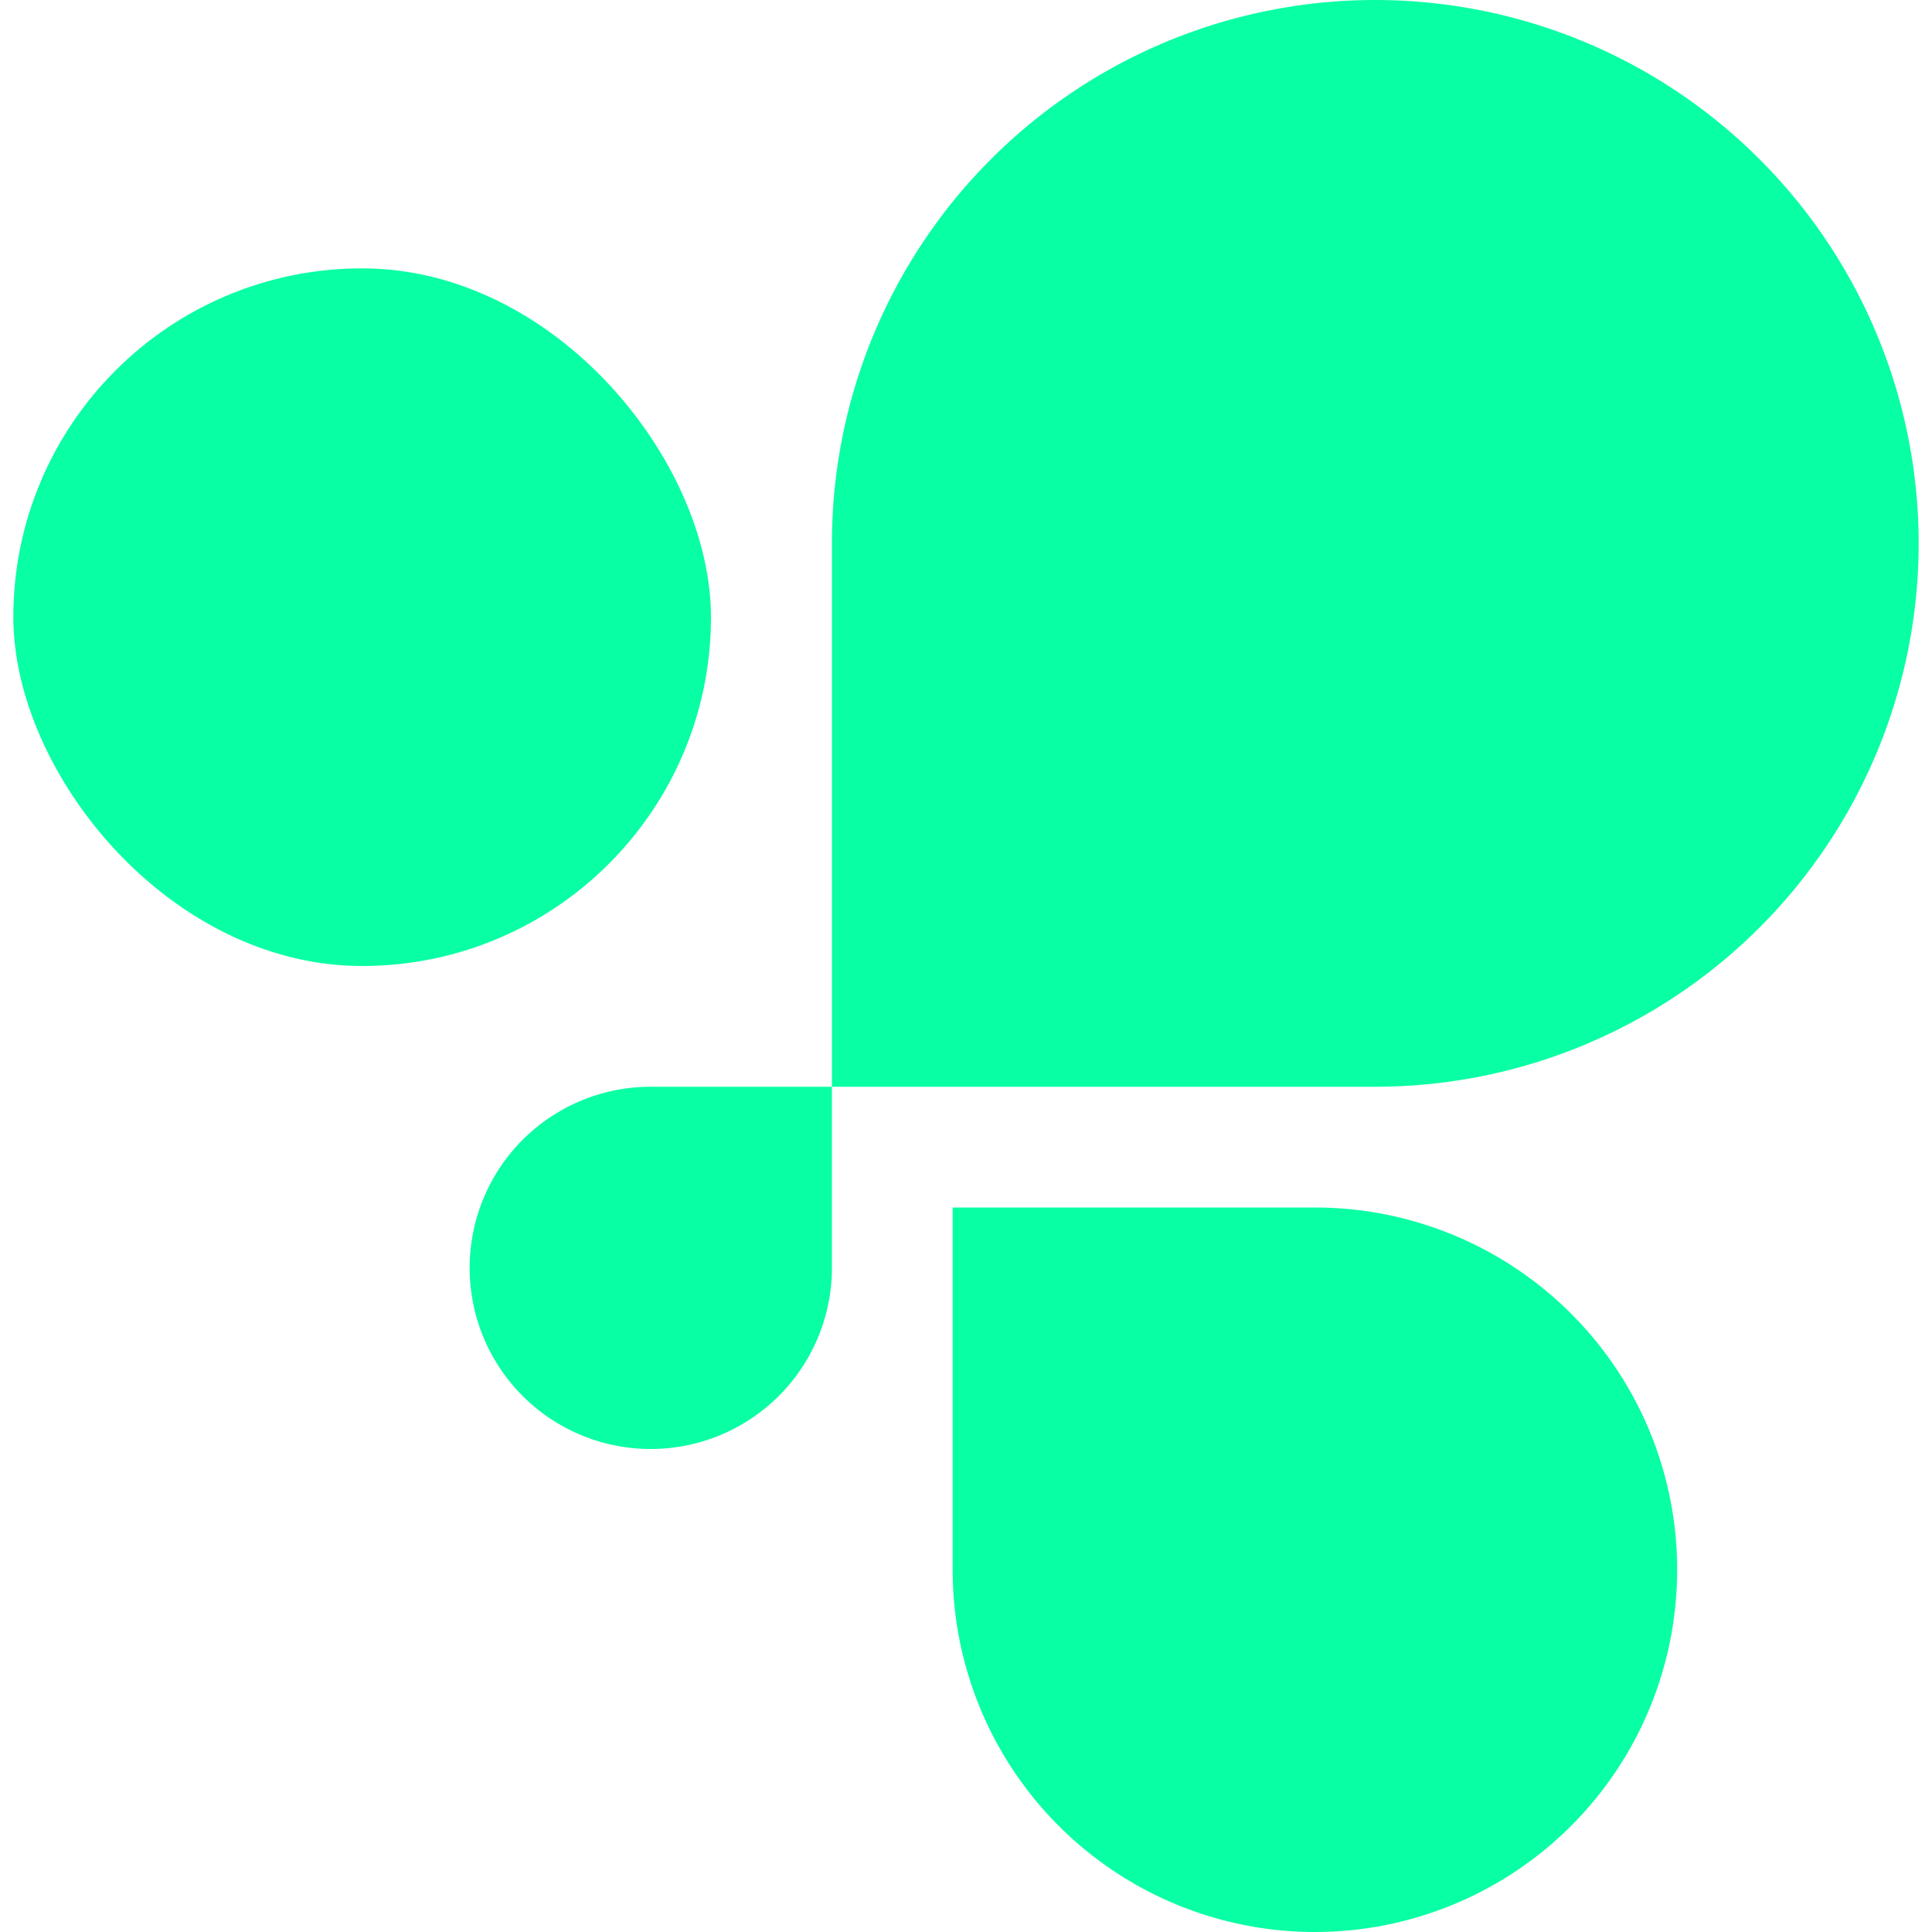
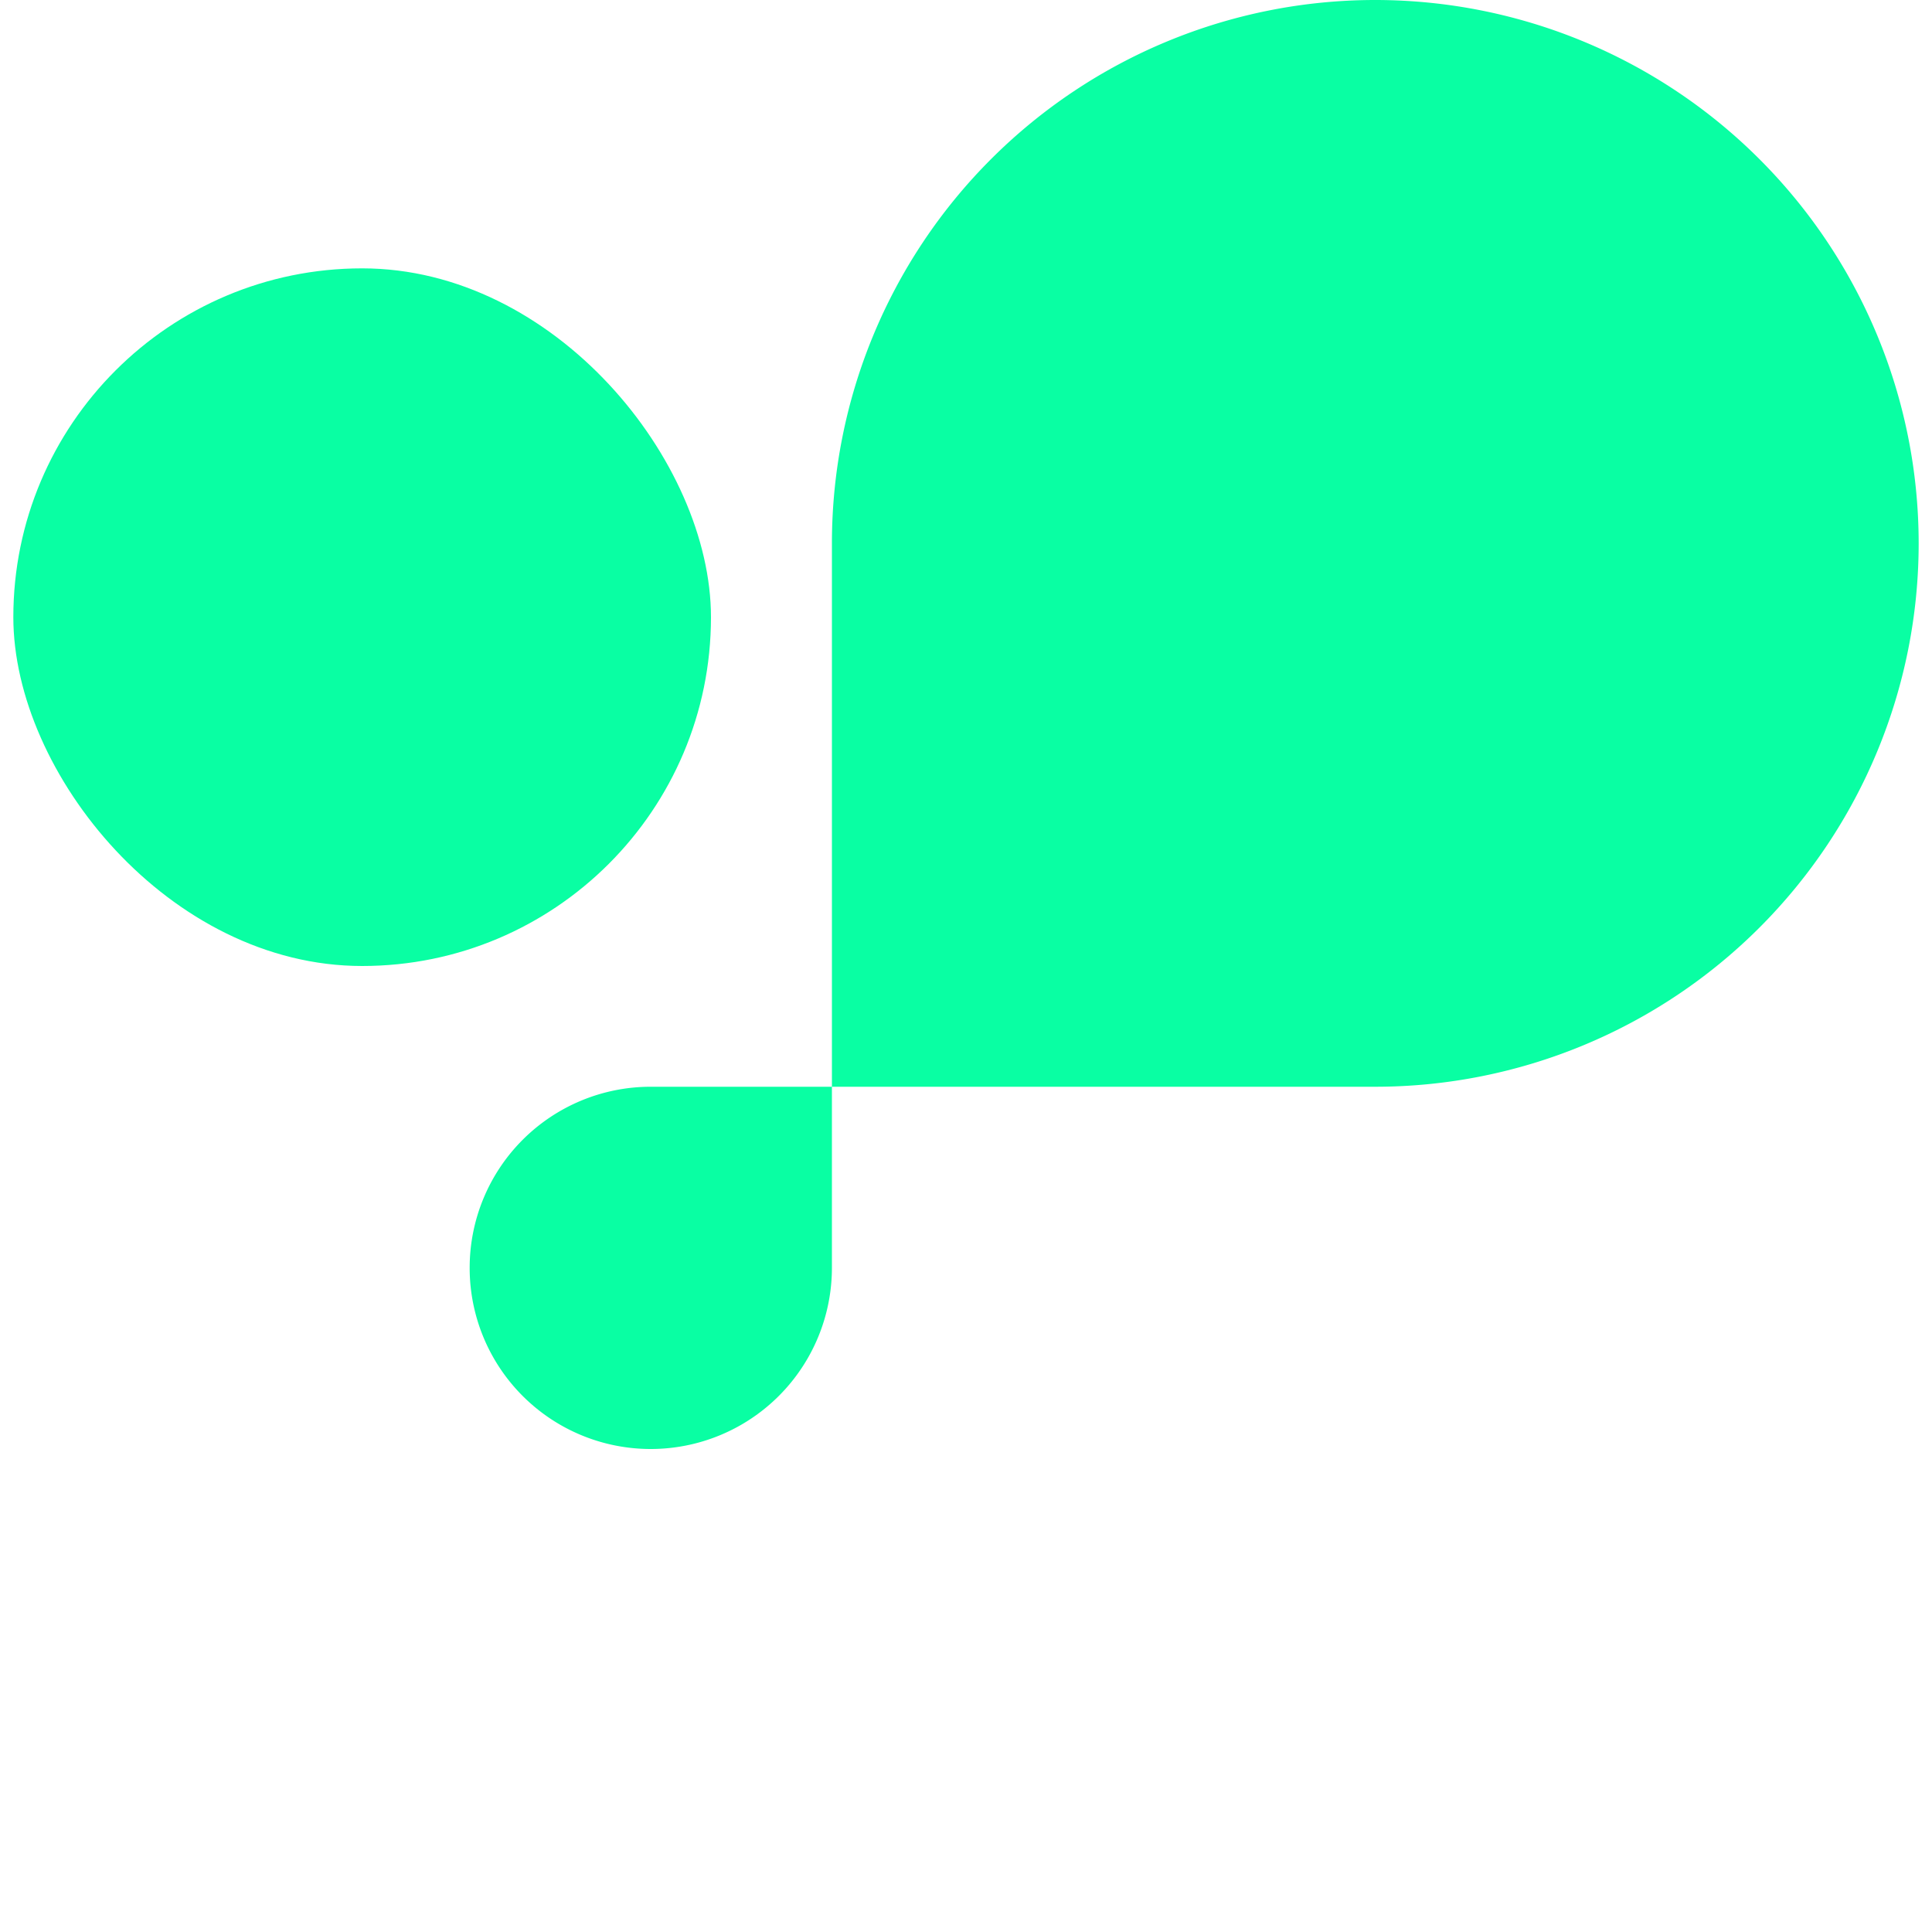
<svg xmlns="http://www.w3.org/2000/svg" id="Layer_1" data-name="Layer 1" viewBox="0 0 100 100">
  <defs>
    <style>.cls-1{fill:#09ffa3;}</style>
  </defs>
  <path class="cls-1" d="M71.18,0h0A28.13,28.13,0,0,1,99.31,28.12h0A28.13,28.13,0,0,1,71.18,56.25H33.68a9.37,9.37,0,0,0-9.37,9.37h0A9.37,9.37,0,0,0,33.68,75h0a9.38,9.38,0,0,0,9.38-9.38V28.12A28.12,28.12,0,0,1,71.18,0Z" />
-   <path class="cls-1" d="M49.31,62.5H68.06A18.75,18.75,0,0,1,86.81,81.25v0A18.75,18.75,0,0,1,68.06,100h0A18.75,18.75,0,0,1,49.31,81.25V62.5a0,0,0,0,1,0,0Z" />
  <rect class="cls-1" x="0.69" y="13.89" width="36.11" height="36.11" rx="18.06" />
</svg>